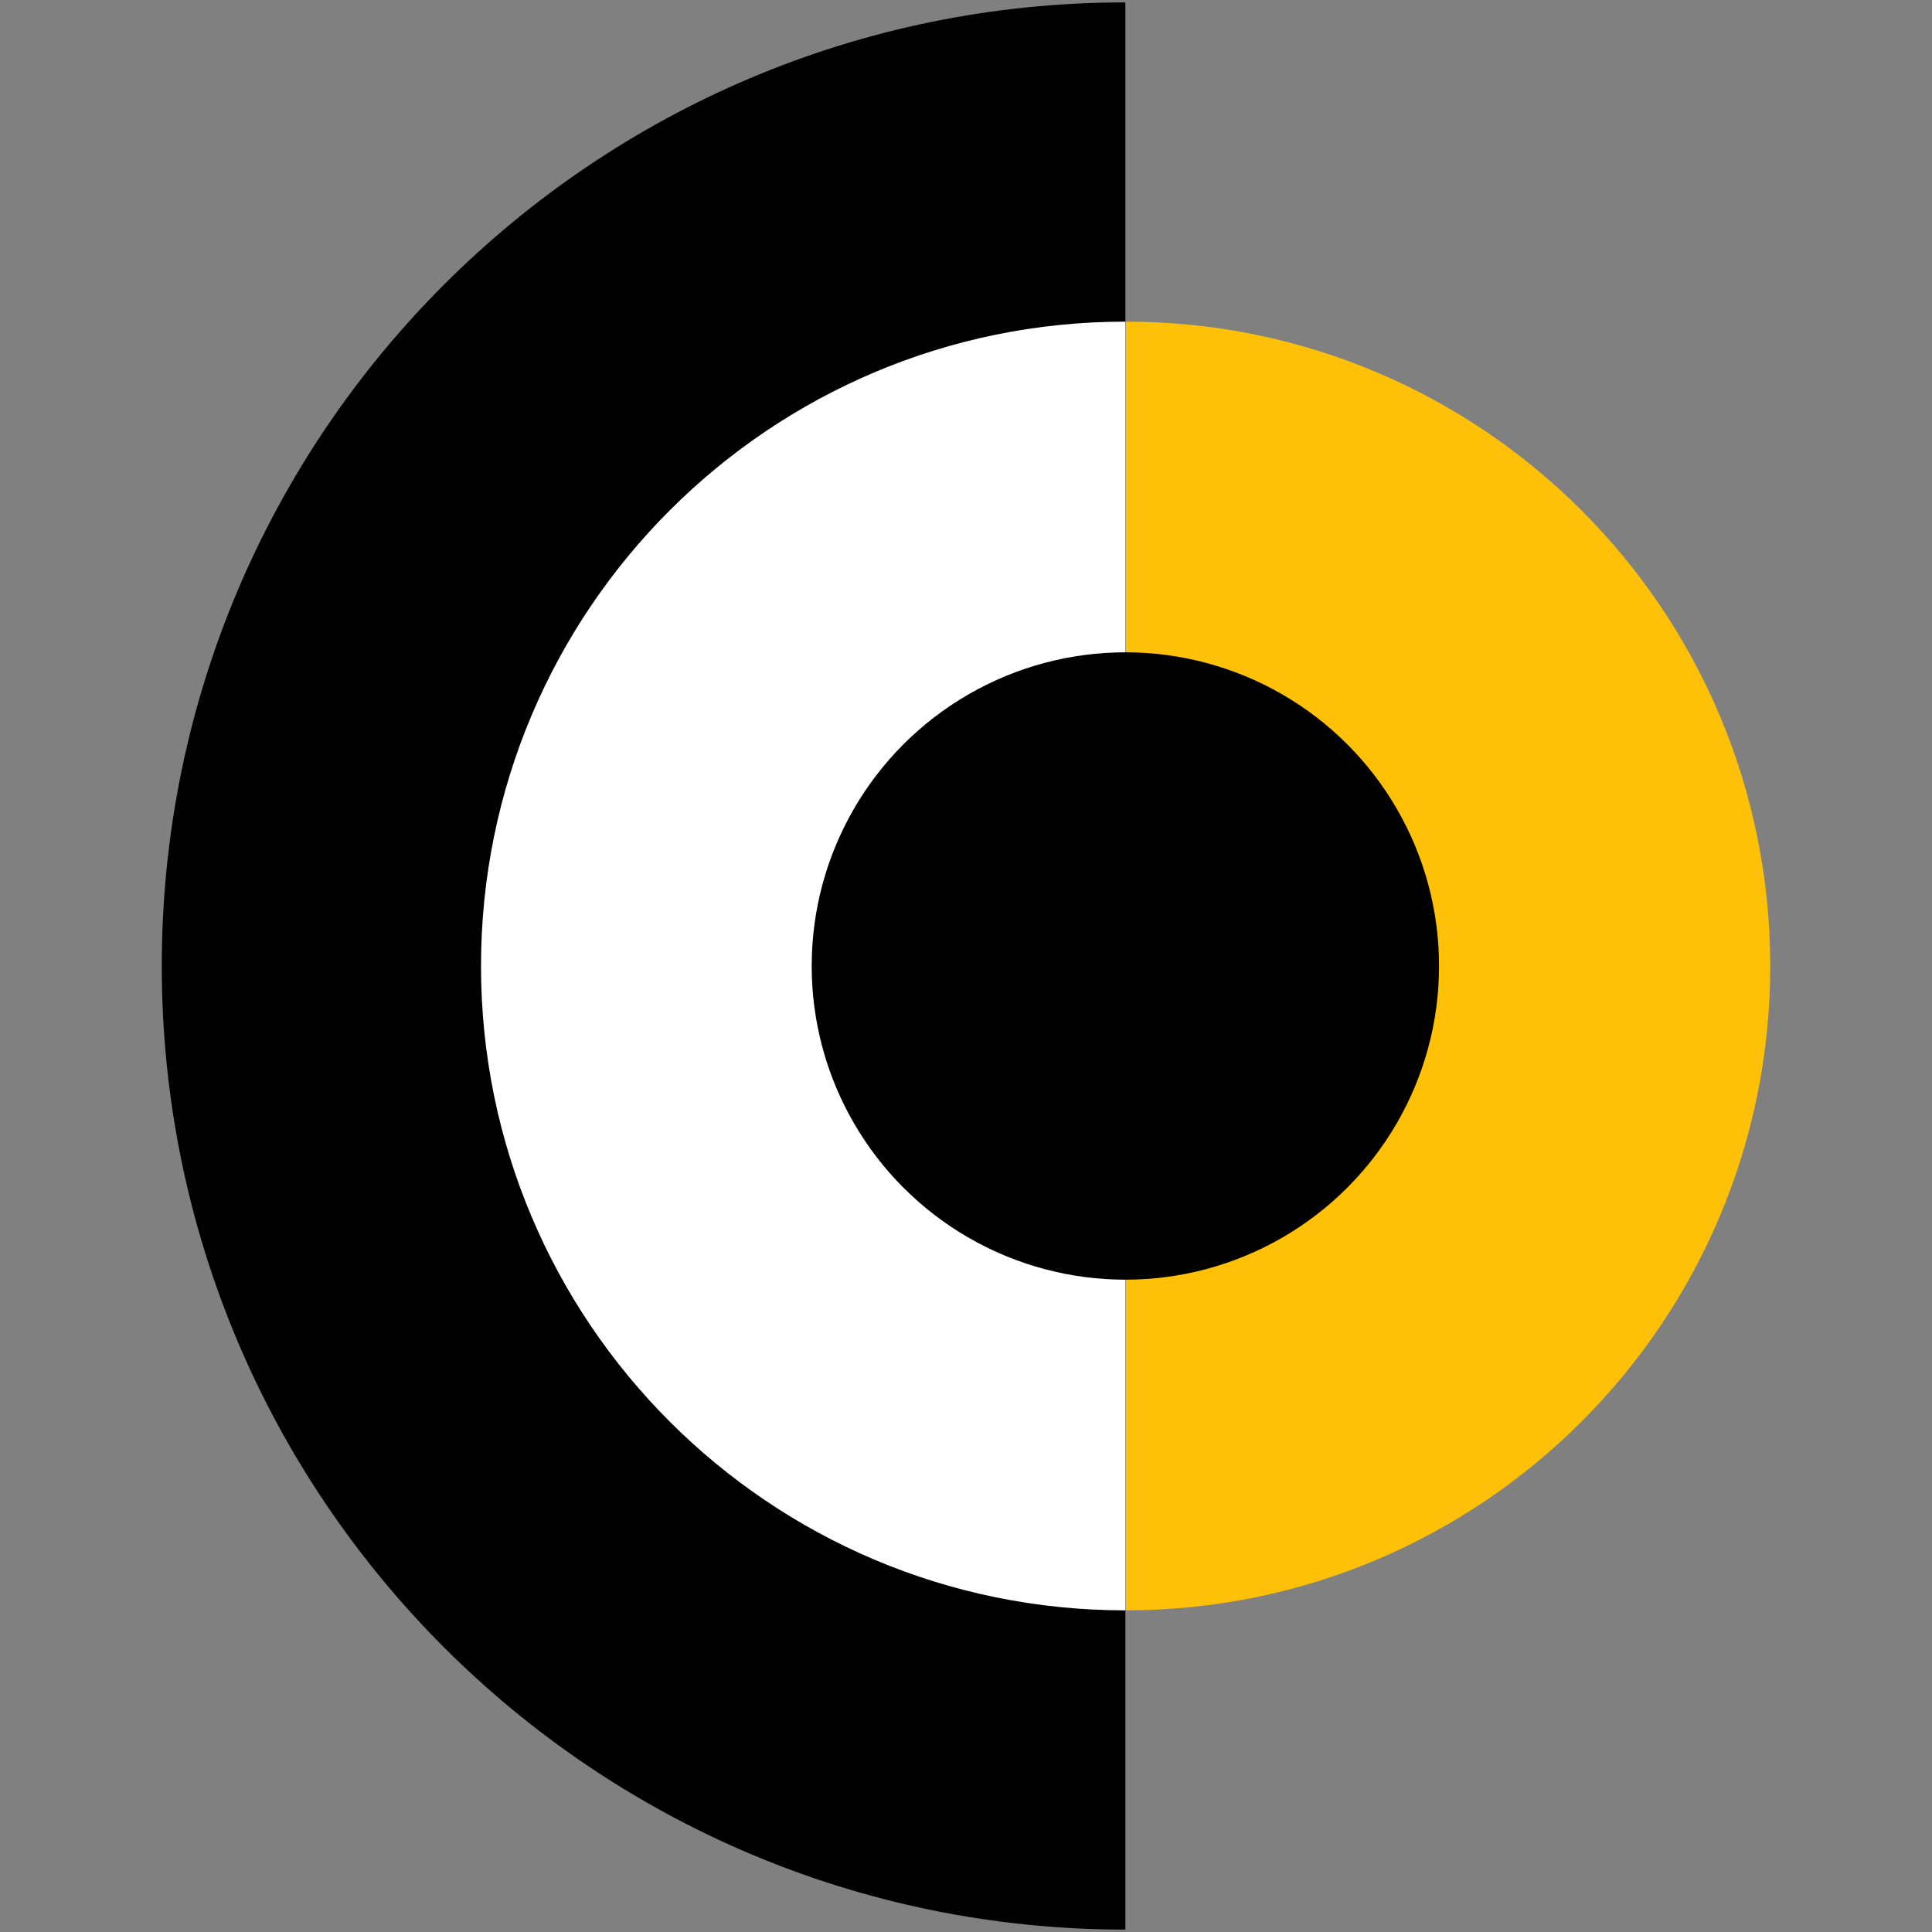
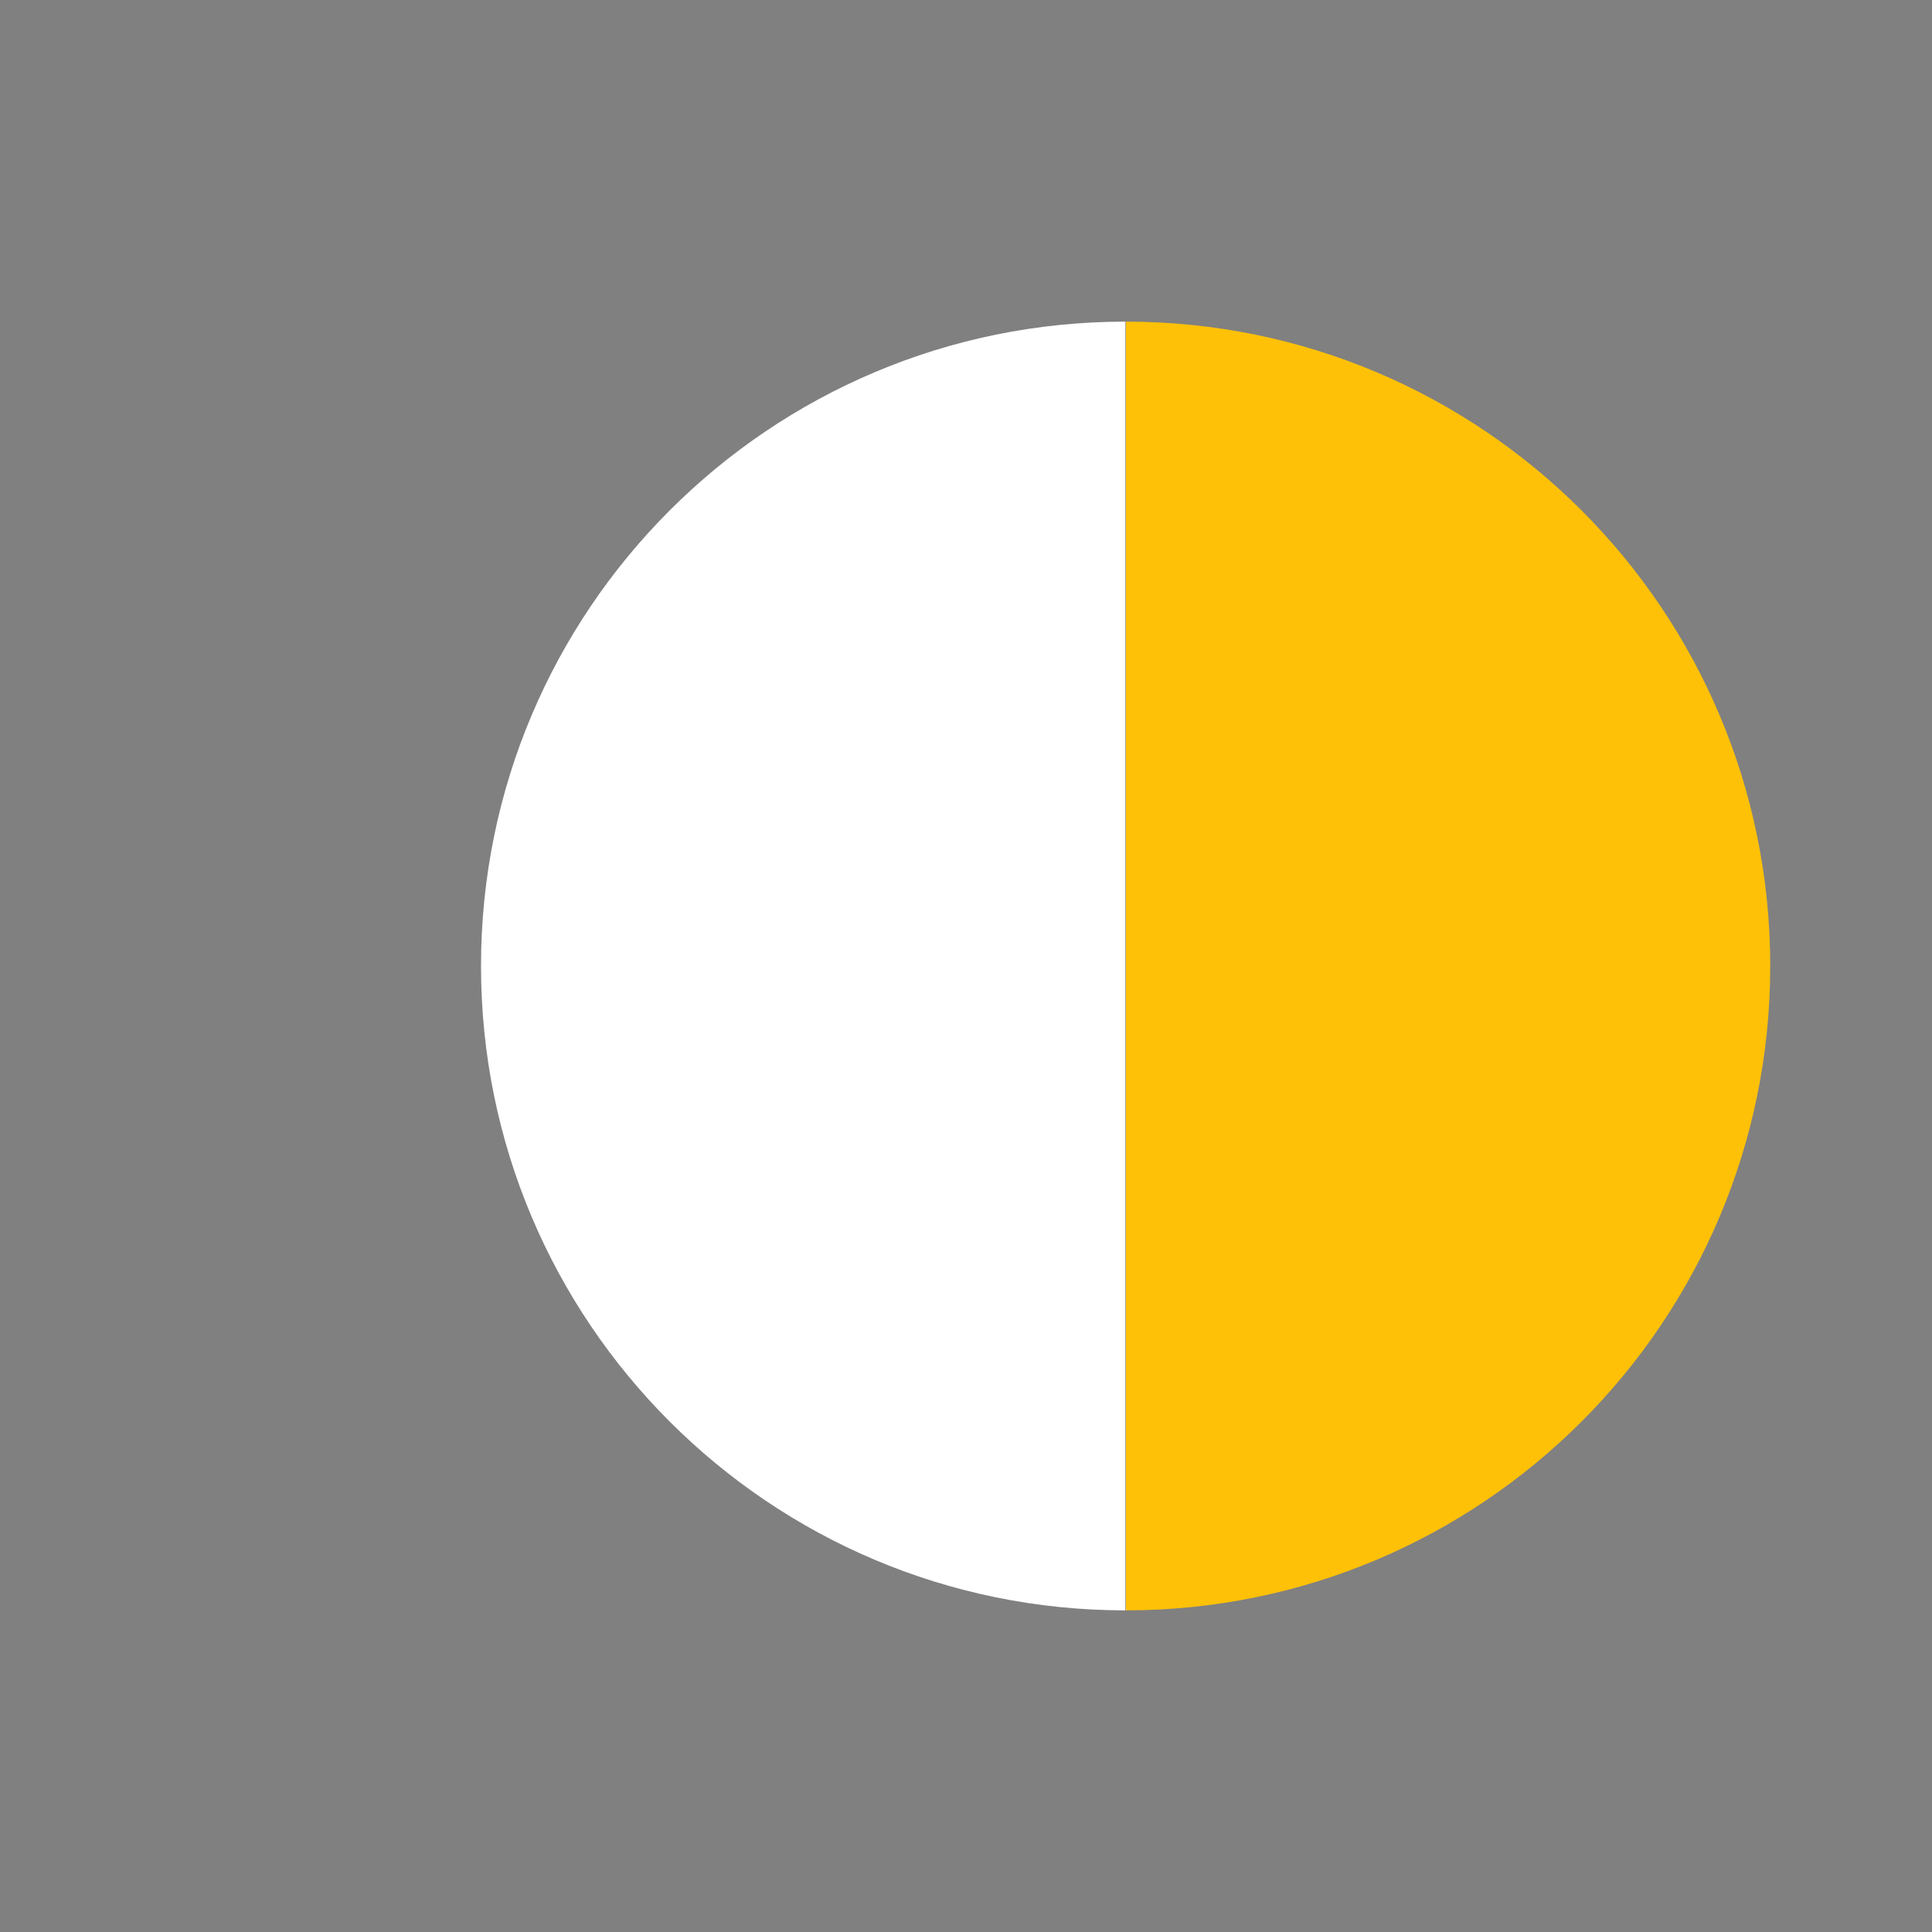
<svg xmlns="http://www.w3.org/2000/svg" id="Layer_1" data-name="Layer 1" viewBox="0 0 1000 1000">
  <rect x="0" y="0" width="1000" height="1000" fill="#808080" stroke="none" />
  <defs>
    <style>
      .cls-1 {
        fill: #000;
      }

      .cls-1, .cls-2, .cls-3 {
        stroke-width: 0px;
      }

      .cls-2 {
        fill: #ffc107;
      }

      .cls-3 {
        fill: #fff;
      }
    </style>
  </defs>
-   <path class="cls-1" d="M582.49,1.24C307.03,1.24,83.73,224.54,83.73,500s223.3,498.76,498.76,498.76V1.24Z" />
  <path class="cls-2" d="M582.75,166.48h0c184.2,0,333.52,149.32,333.52,333.52s-149.32,333.52-333.52,333.52h0V166.48Z" />
  <path class="cls-3" d="M582.49,166.48h0c-184.2,0-333.52,149.32-333.52,333.52s149.32,333.52,333.52,333.52h0V166.48Z" />
-   <circle class="cls-1" cx="582.49" cy="500" r="162.36" />
</svg>